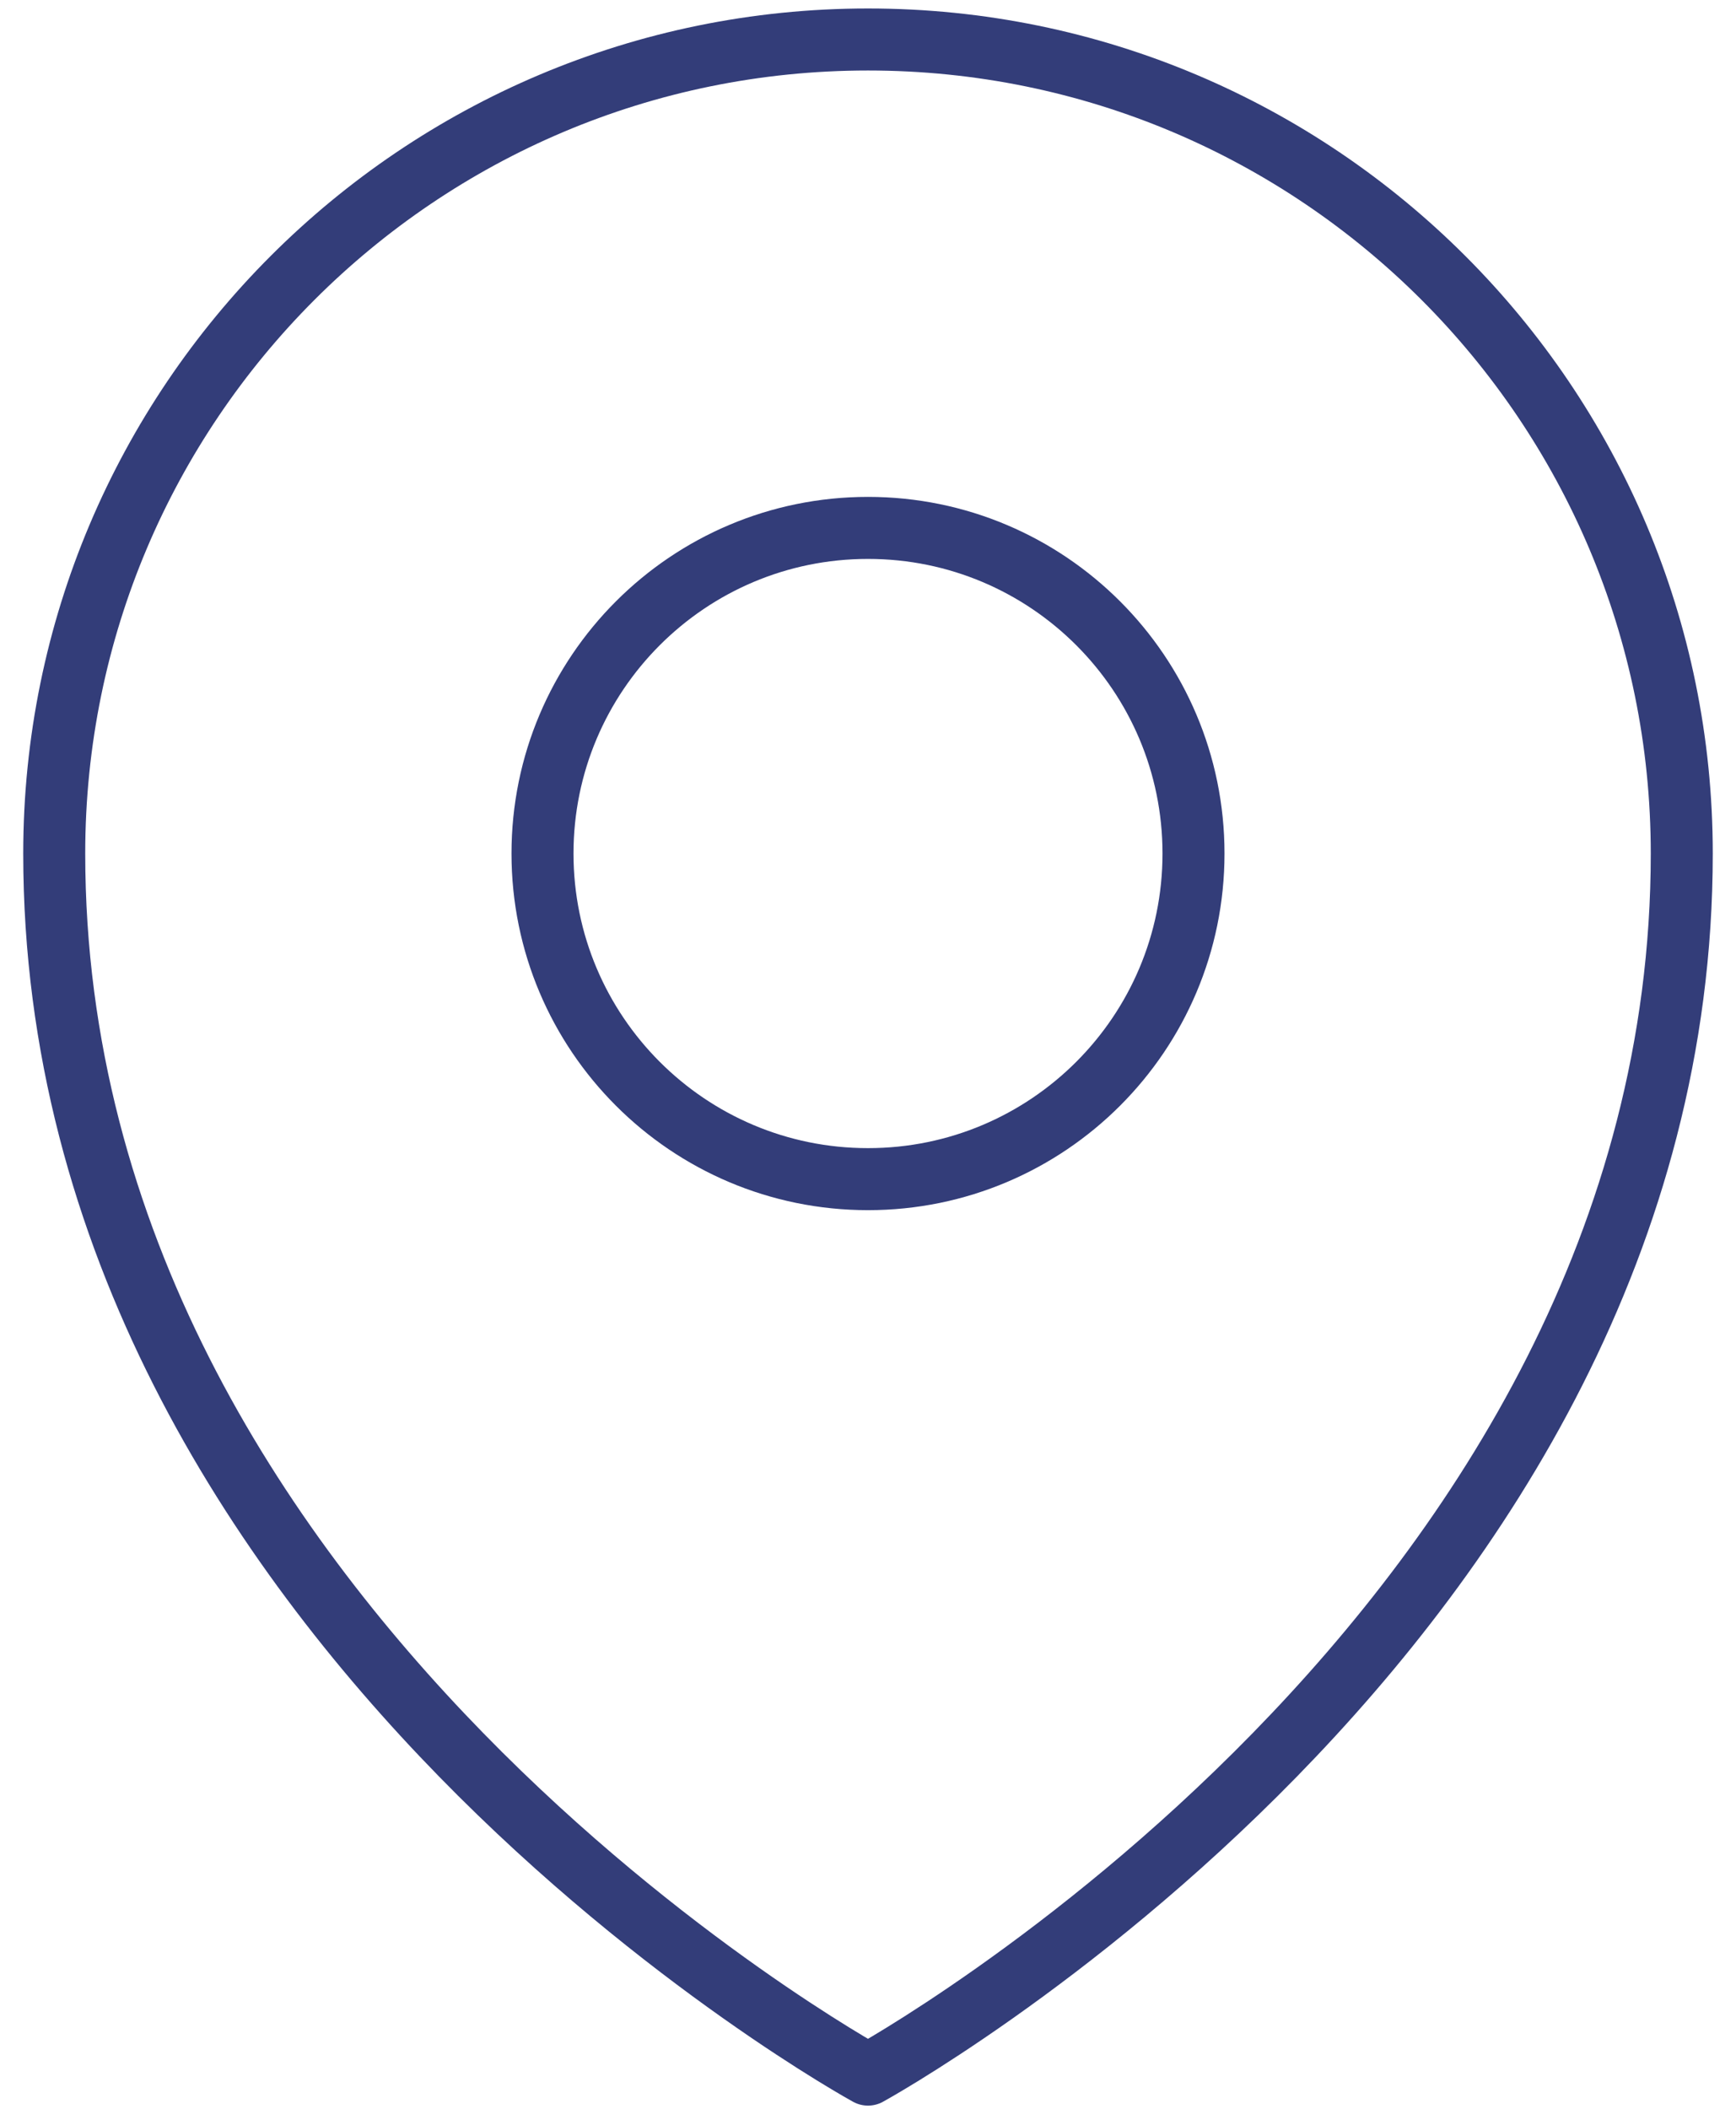
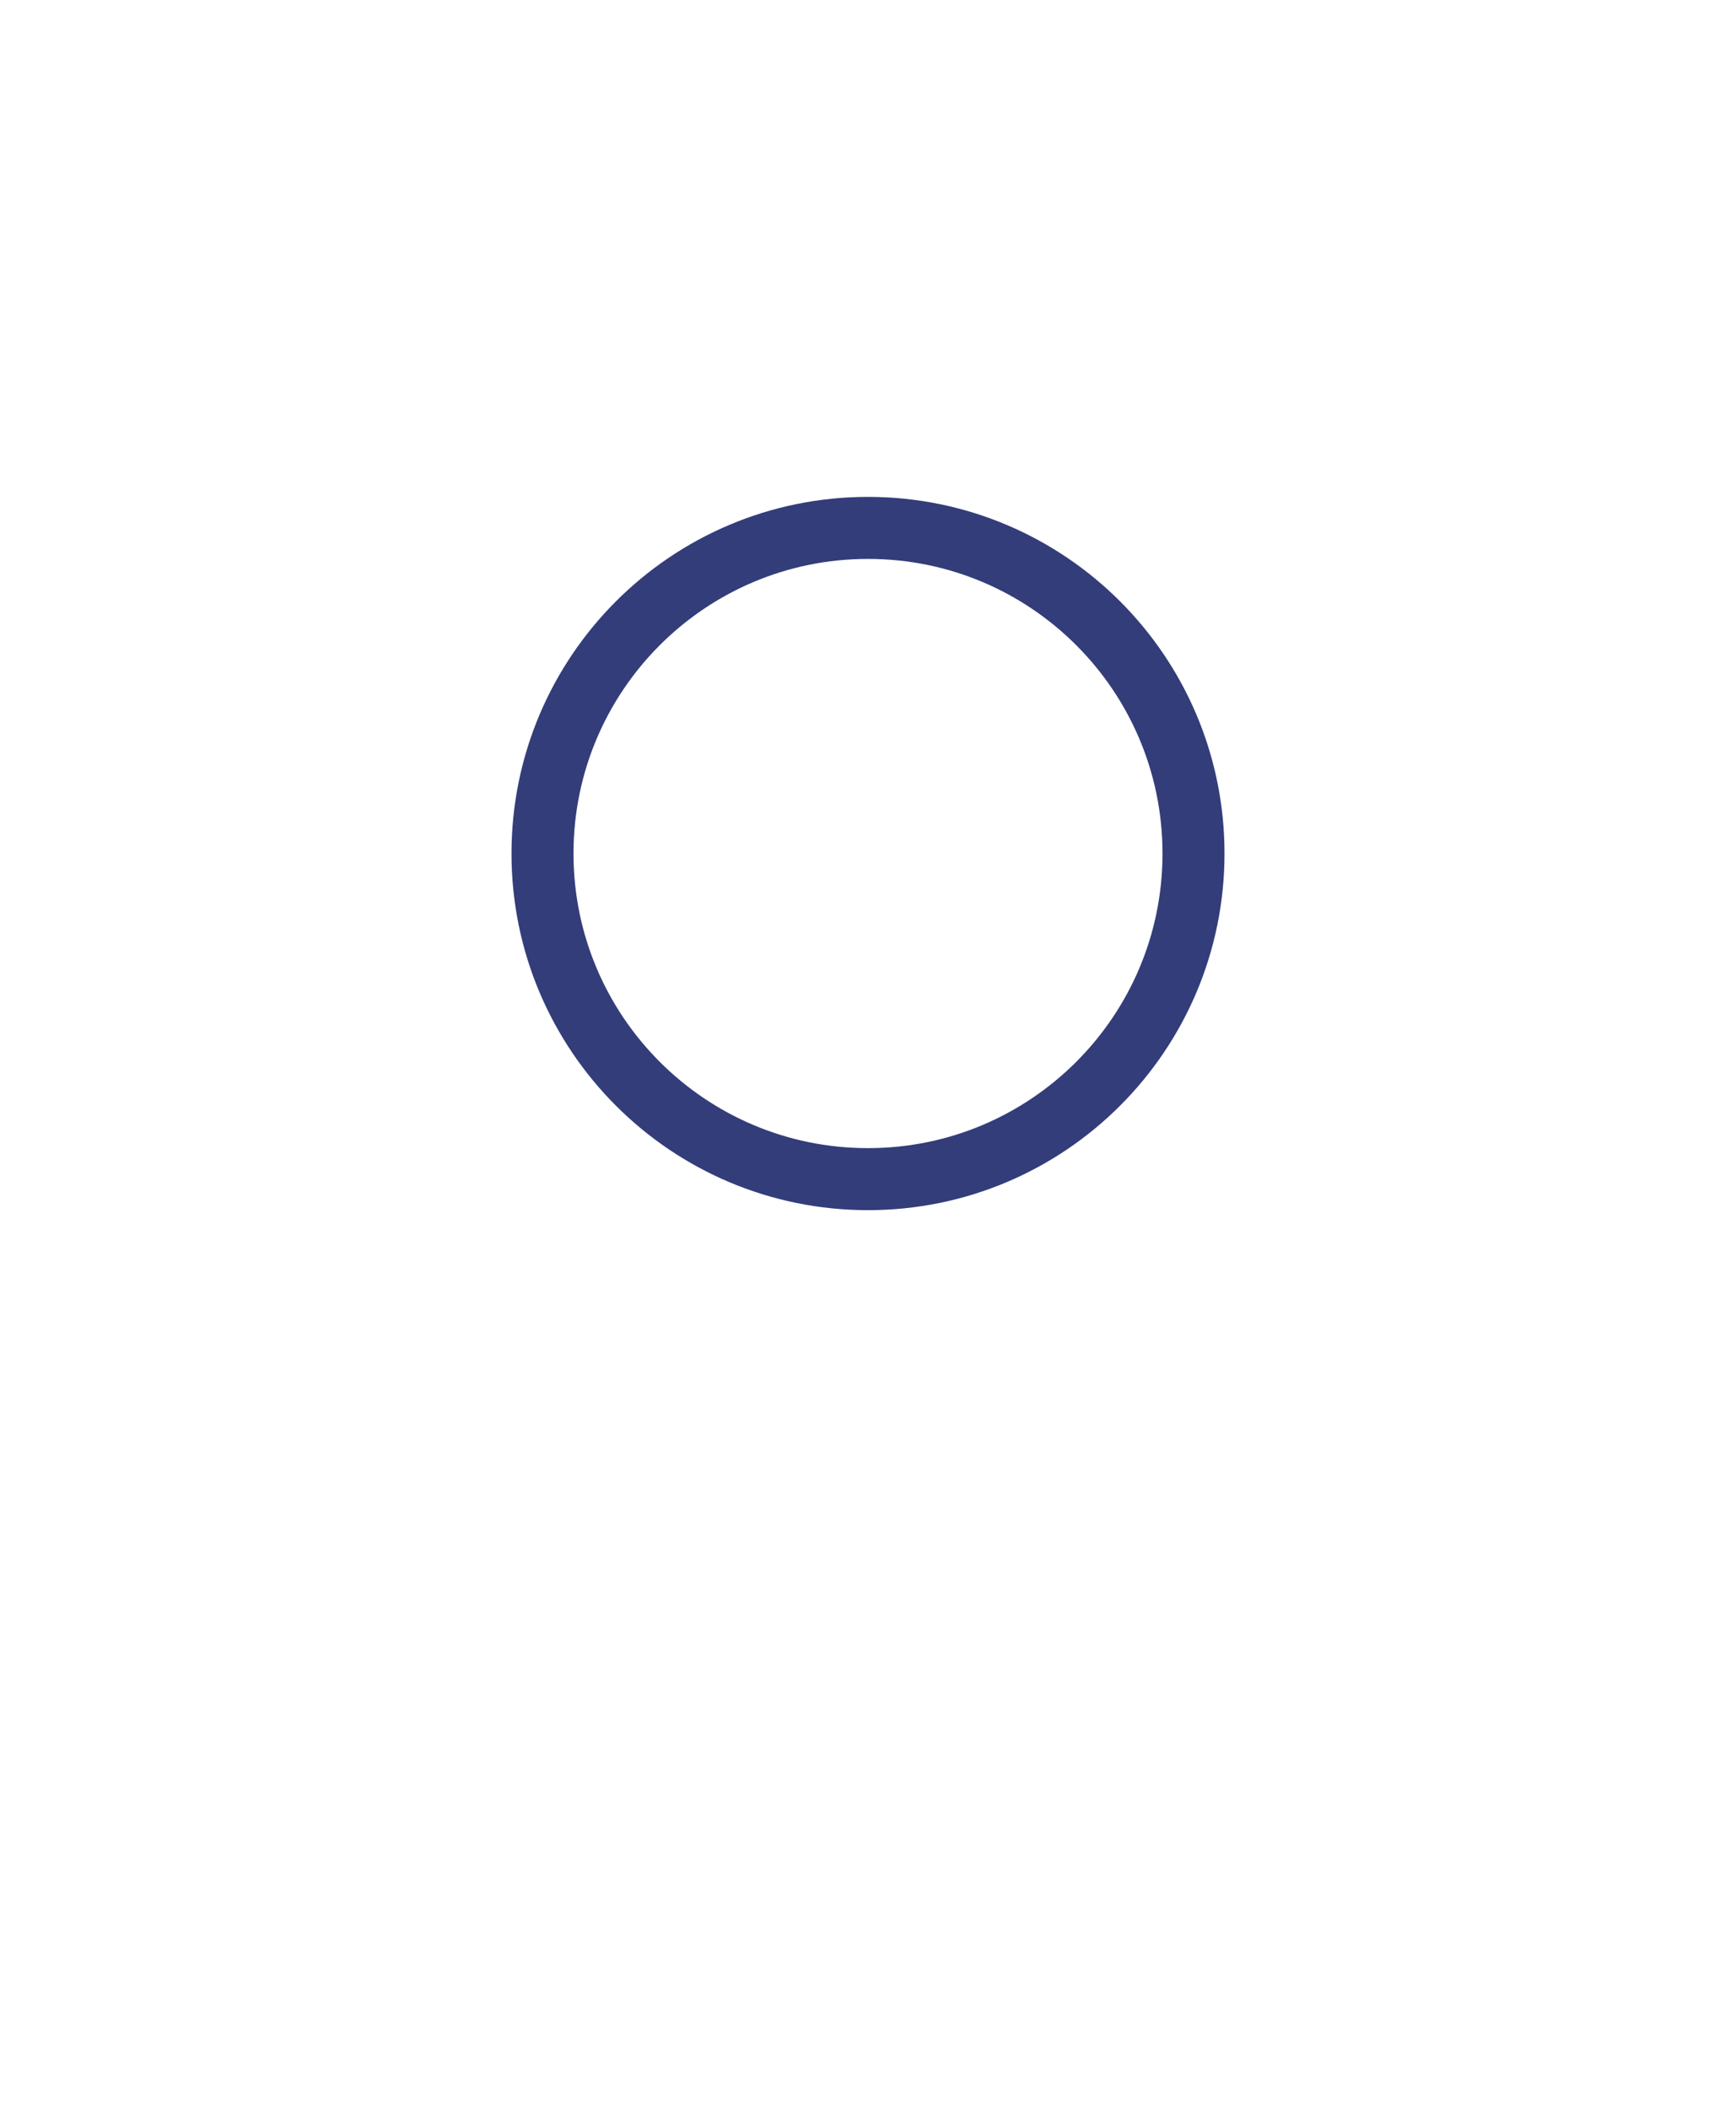
<svg xmlns="http://www.w3.org/2000/svg" width="42" height="51" viewBox="0 0 42 51" fill="none">
-   <path d="M28.875 20.642C28.875 24.991 25.349 28.517 21 28.517C16.651 28.517 13.125 24.991 13.125 20.642C13.125 16.293 16.651 12.767 21 12.767C25.349 12.767 28.875 16.293 28.875 20.642Z" stroke="#333D79" stroke-width="1.5" stroke-linecap="round" stroke-linejoin="round" />
-   <path d="M40.688 20.642C40.688 39.39 21 50.173 21 50.173C21 50.173 1.312 39.39 1.312 20.642C1.312 9.769 10.127 0.955 21 0.955C31.873 0.955 40.688 9.769 40.688 20.642Z" stroke="#333D79" stroke-width="1.5" stroke-linecap="round" stroke-linejoin="round" />
+   <path d="M28.875 20.642C28.875 24.991 25.349 28.517 21 28.517C16.651 28.517 13.125 24.991 13.125 20.642C13.125 16.293 16.651 12.767 21 12.767C25.349 12.767 28.875 16.293 28.875 20.642" stroke="#333D79" stroke-width="1.5" stroke-linecap="round" stroke-linejoin="round" />
</svg>